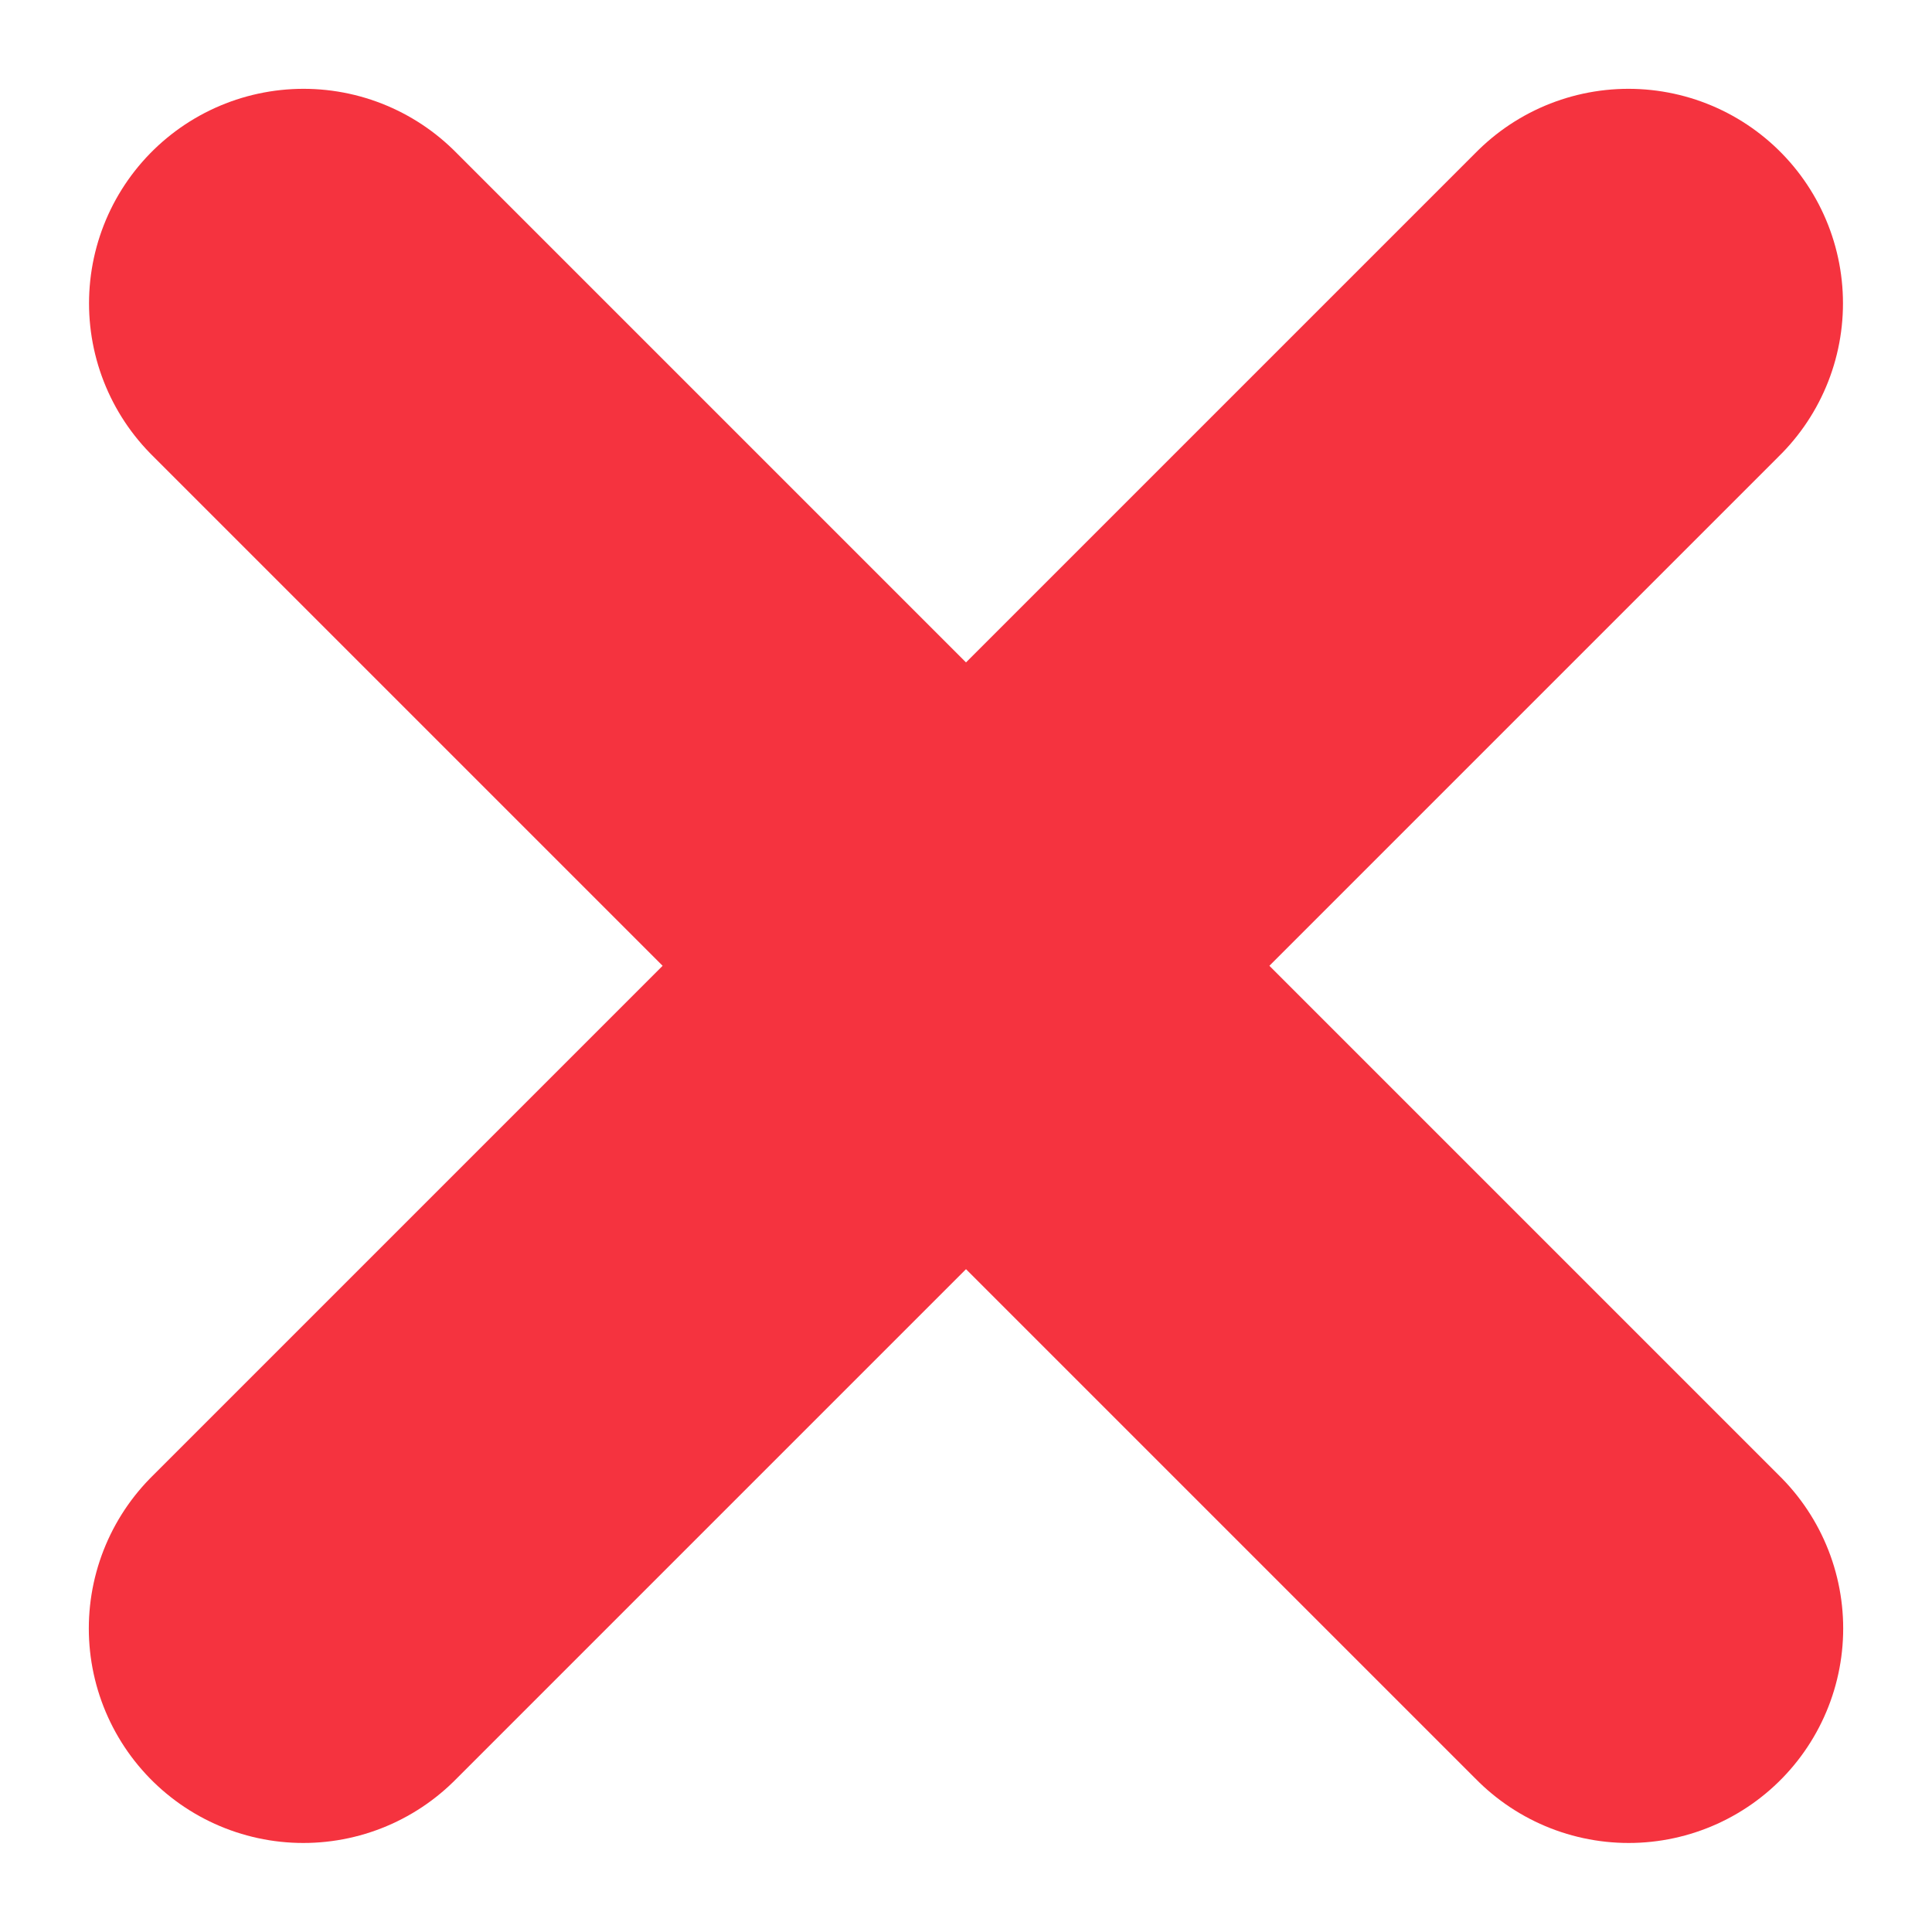
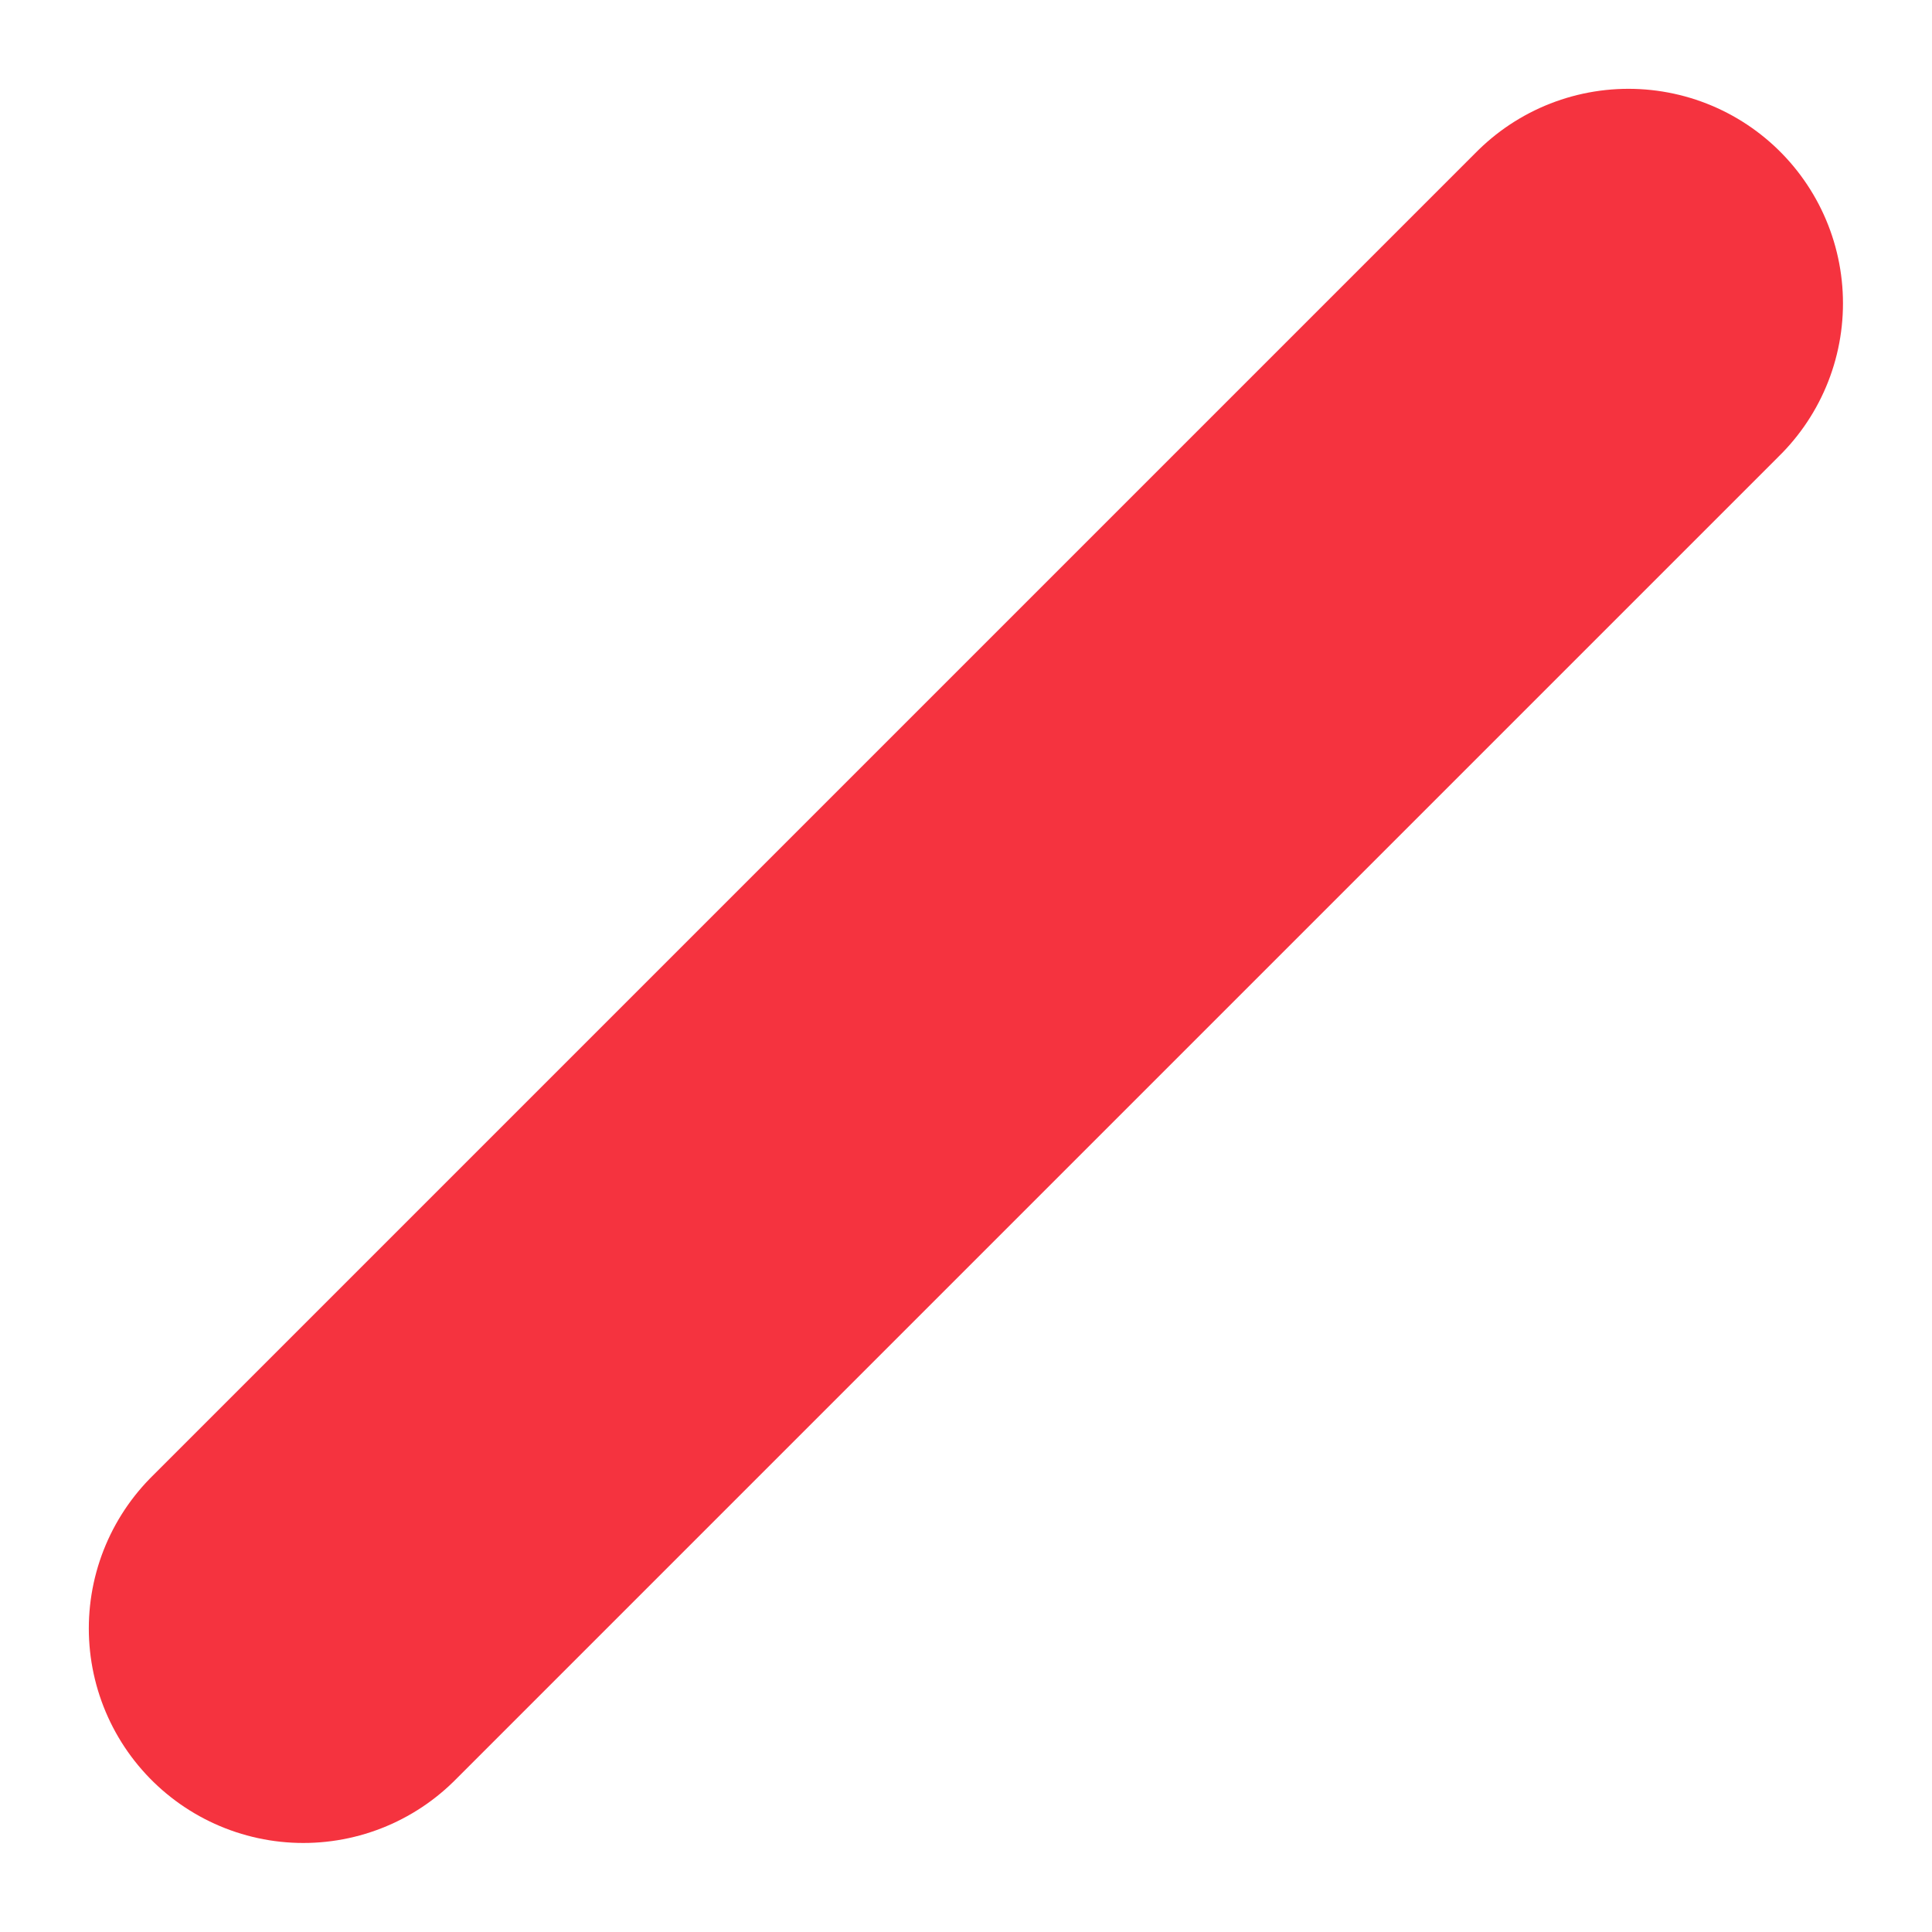
<svg xmlns="http://www.w3.org/2000/svg" width="9.006" height="9.005" viewBox="0 0 9.006 9.005">
  <g id="Icon_Declined" data-name="Icon Declined" transform="translate(-891.085 -379.086)">
-     <path id="Path_2472" data-name="Path 2472" d="M-16078.534,760.823l-6.177-6.177" transform="translate(16977.211 -374.146)" fill="none" stroke="#f5333f" stroke-linecap="round" stroke-width="2" />
    <path id="Path_2473" data-name="Path 2473" d="M-16084.712,760.823l6.177-6.177" transform="translate(16977.211 -374.146)" fill="none" stroke="#f5333f" stroke-linecap="round" stroke-width="2" />
  </g>
</svg>